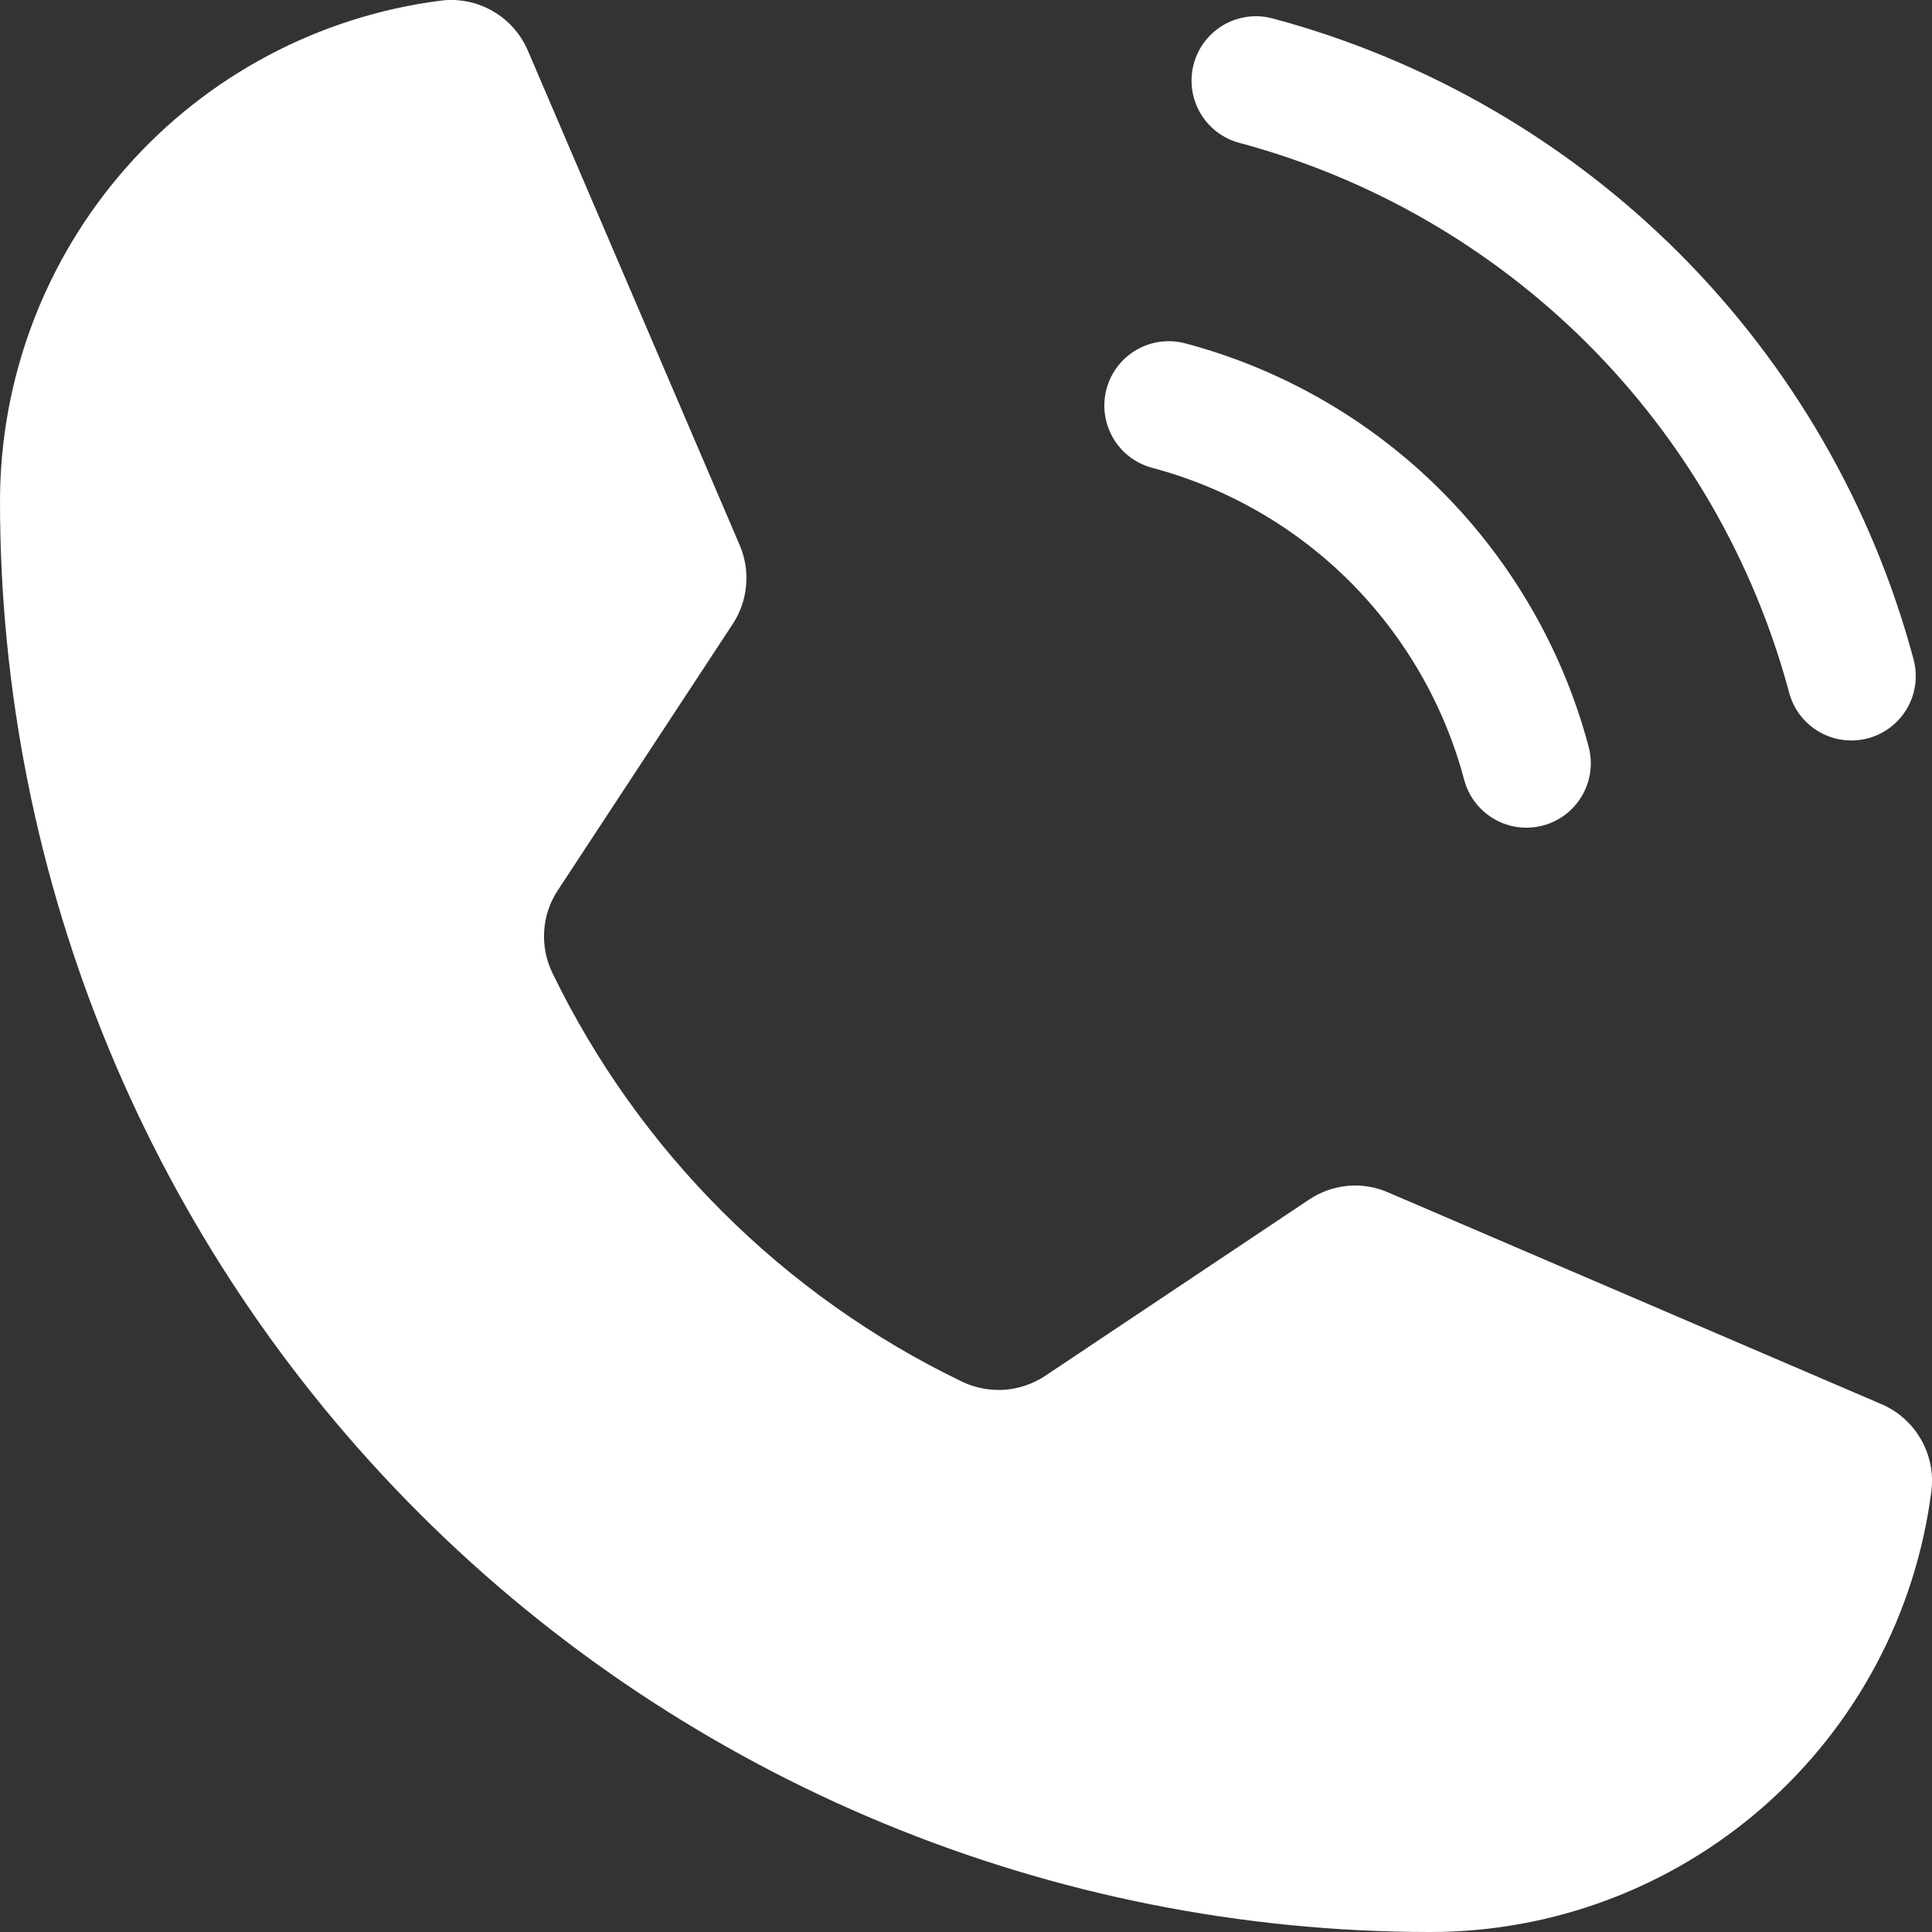
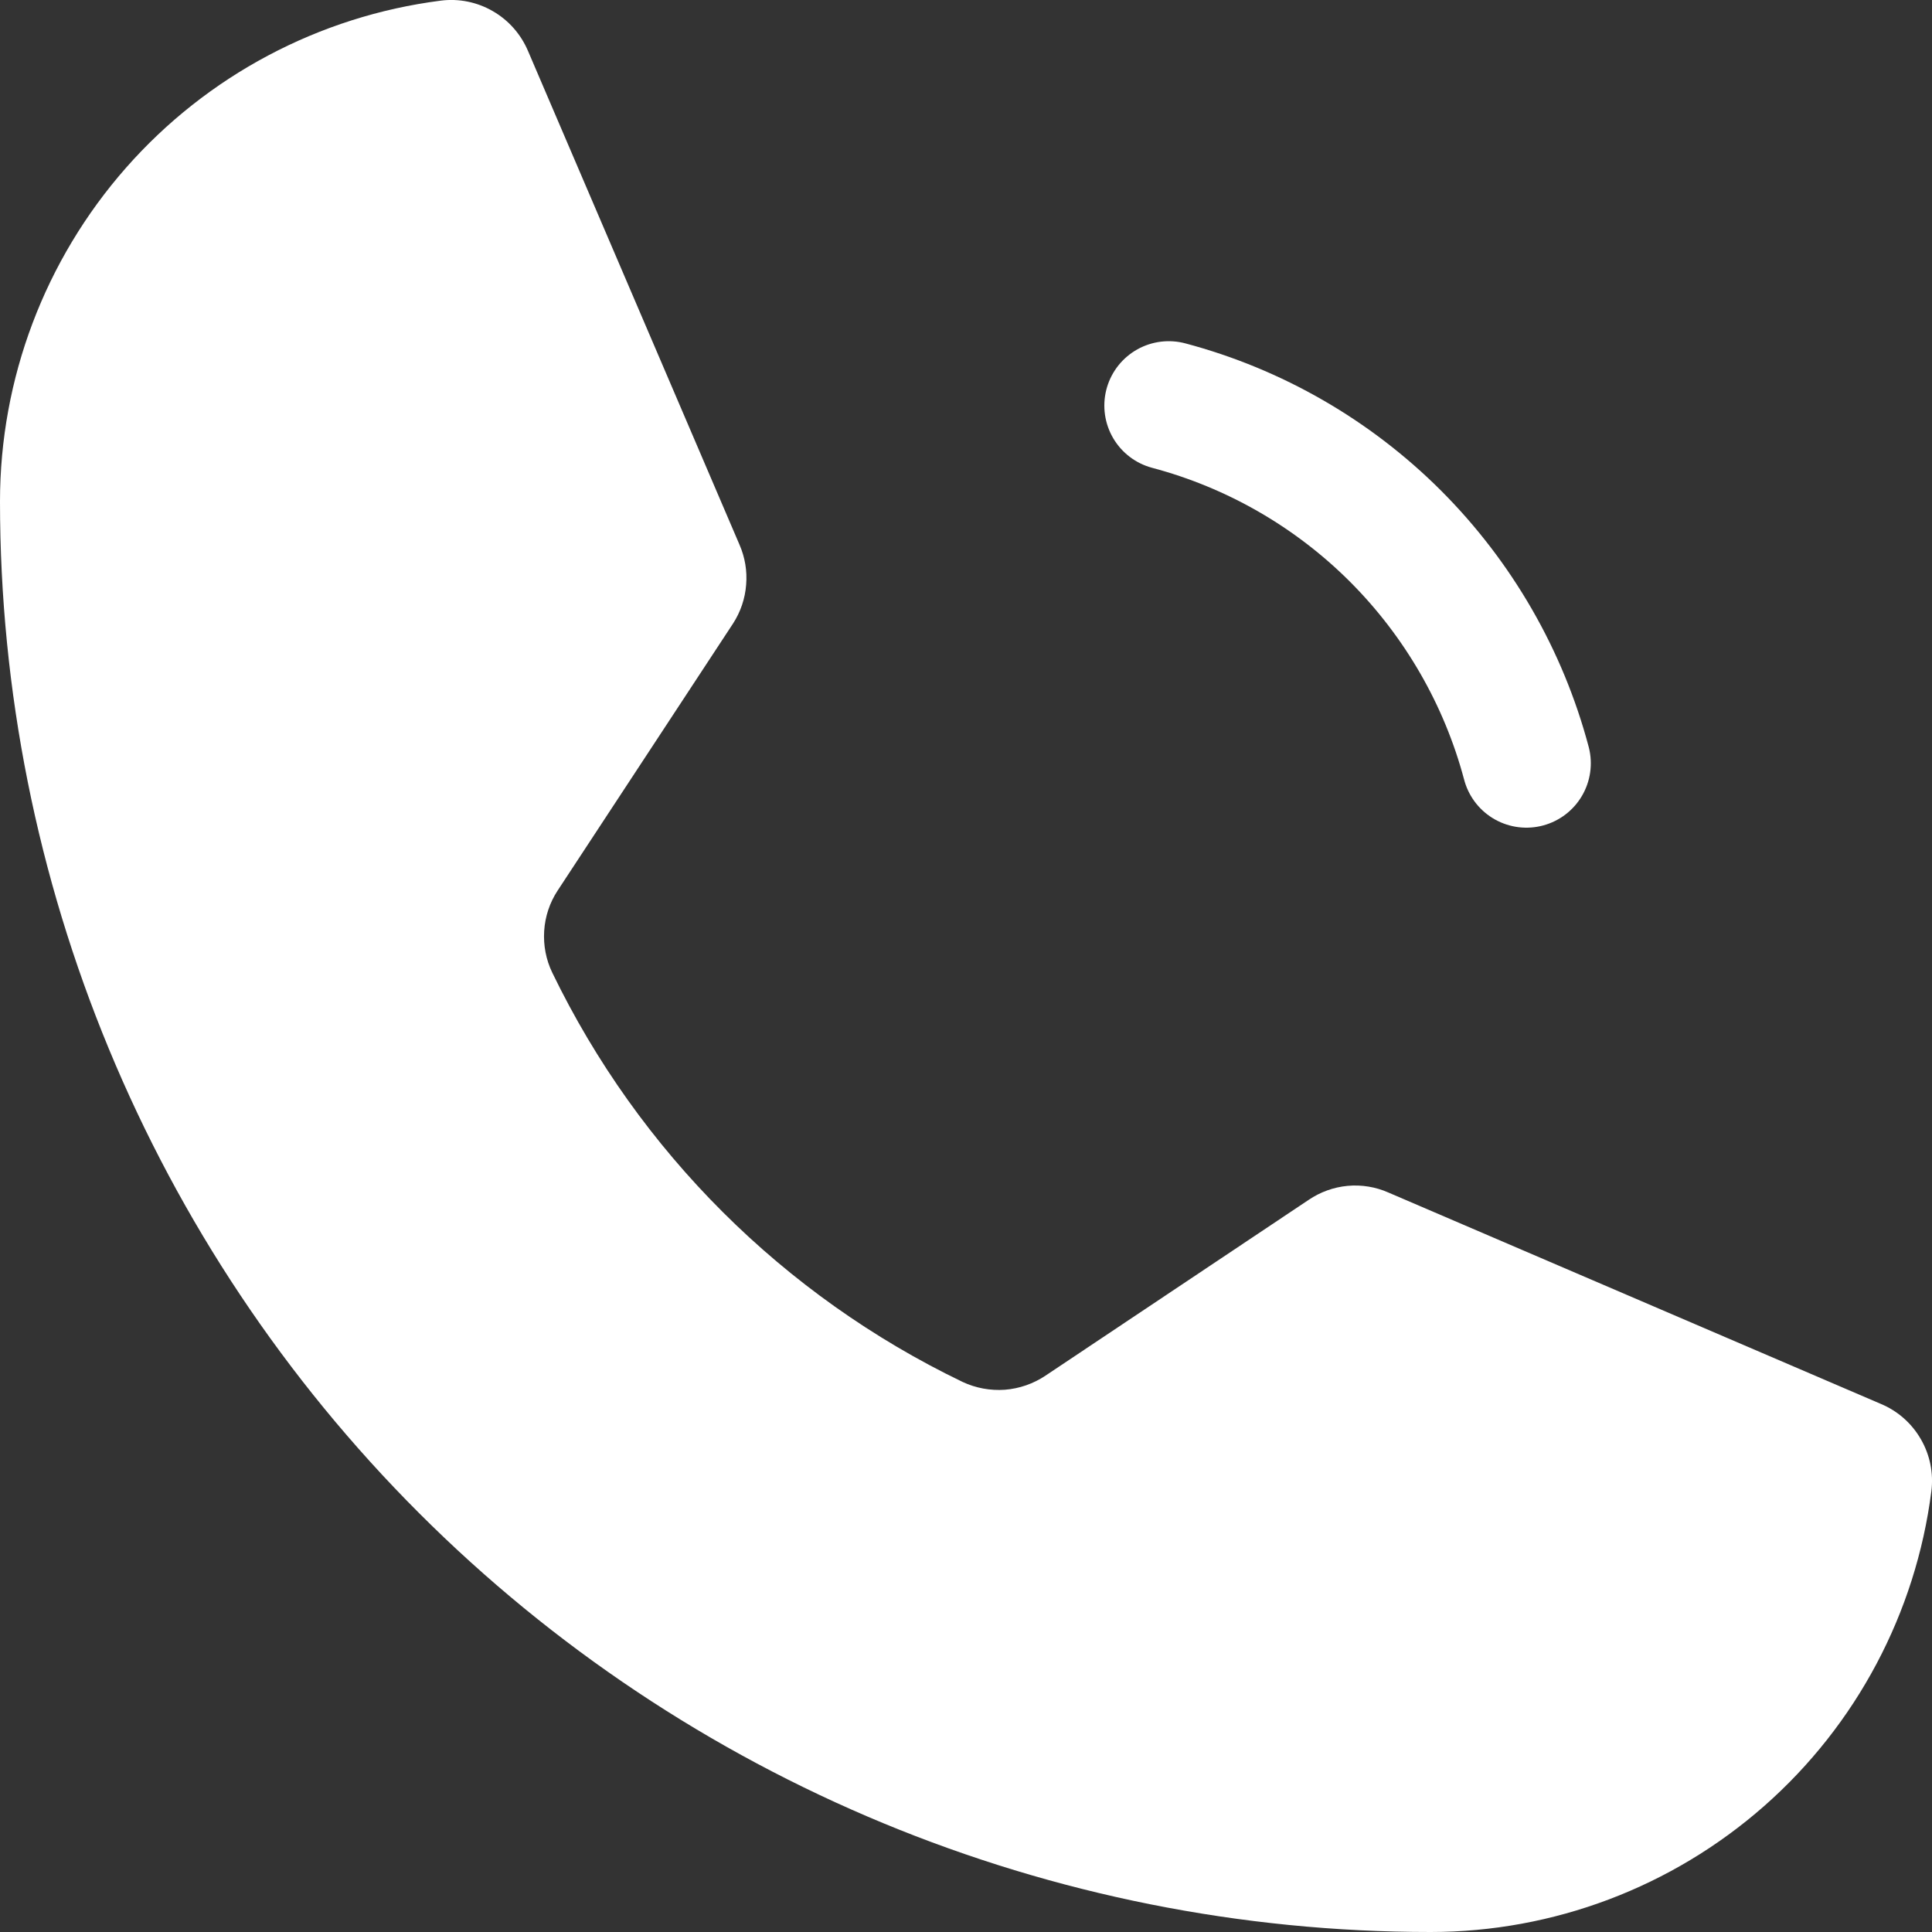
<svg xmlns="http://www.w3.org/2000/svg" width="15" height="15" viewBox="0 0 15 15" fill="none">
  <rect x="0" y="0" width="15" height="15" fill="#333333" stroke="none" />
-   <path d="M9.751 0.626C10.86 0.923 11.87 1.507 12.682 2.318C13.493 3.13 14.077 4.14 14.374 5.249" stroke="white" stroke-linecap="round" stroke-linejoin="round" />
  <path d="M9.074 3.149C9.74 3.326 10.348 3.676 10.836 4.164C11.323 4.652 11.674 5.26 11.851 5.926" stroke="white" stroke-linecap="round" stroke-linejoin="round" />
  <path d="M4.288 7.552C4.96 8.94 6.083 10.06 7.473 10.729C7.575 10.777 7.689 10.798 7.802 10.79C7.915 10.781 8.024 10.743 8.118 10.68L10.16 9.316C10.25 9.255 10.354 9.217 10.463 9.207C10.571 9.197 10.681 9.215 10.78 9.259L14.603 10.9C14.733 10.954 14.842 11.05 14.913 11.173C14.984 11.295 15.013 11.438 14.995 11.578C14.874 12.524 14.412 13.393 13.697 14.022C12.981 14.652 12.06 15 11.107 15C8.161 15 5.336 13.83 3.253 11.747C1.17 9.664 0 6.839 0 3.893C0 2.94 0.348 2.019 0.978 1.303C1.607 0.588 2.476 0.126 3.422 0.005C3.562 -0.013 3.705 0.016 3.827 0.087C3.95 0.158 4.045 0.267 4.1 0.397L5.741 4.228C5.784 4.326 5.802 4.433 5.793 4.54C5.785 4.647 5.75 4.75 5.692 4.84L4.329 6.915C4.268 7.008 4.232 7.116 4.225 7.228C4.218 7.339 4.239 7.451 4.288 7.552Z" fill="white" />
</svg>